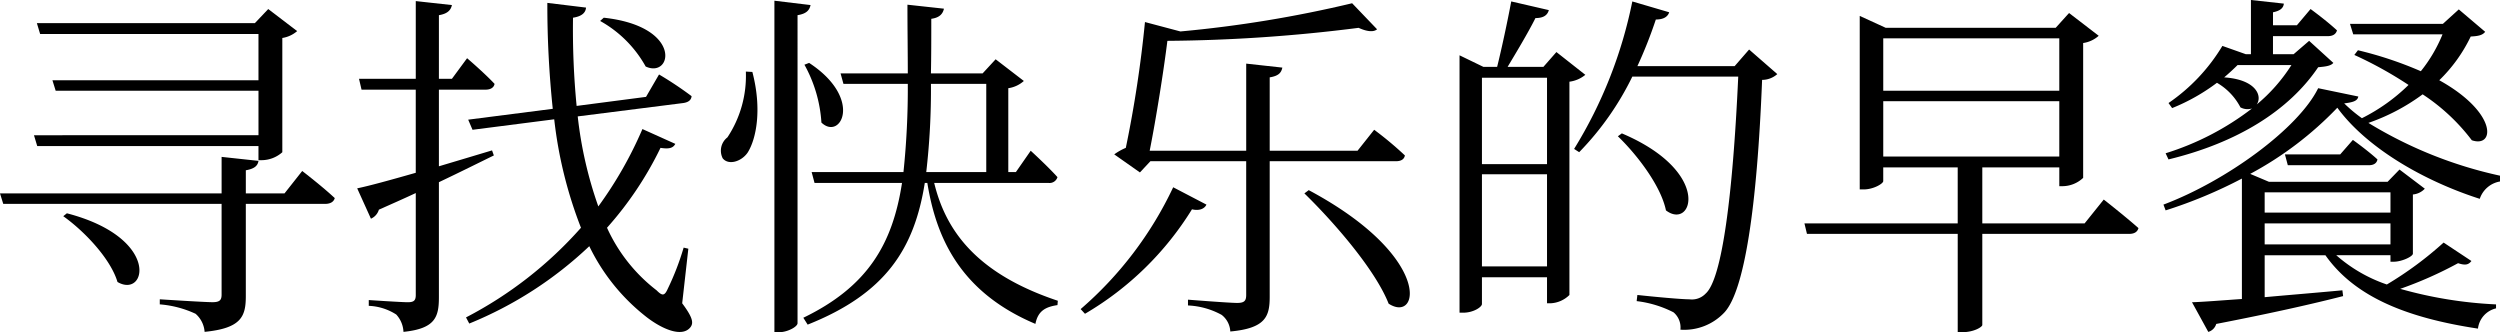
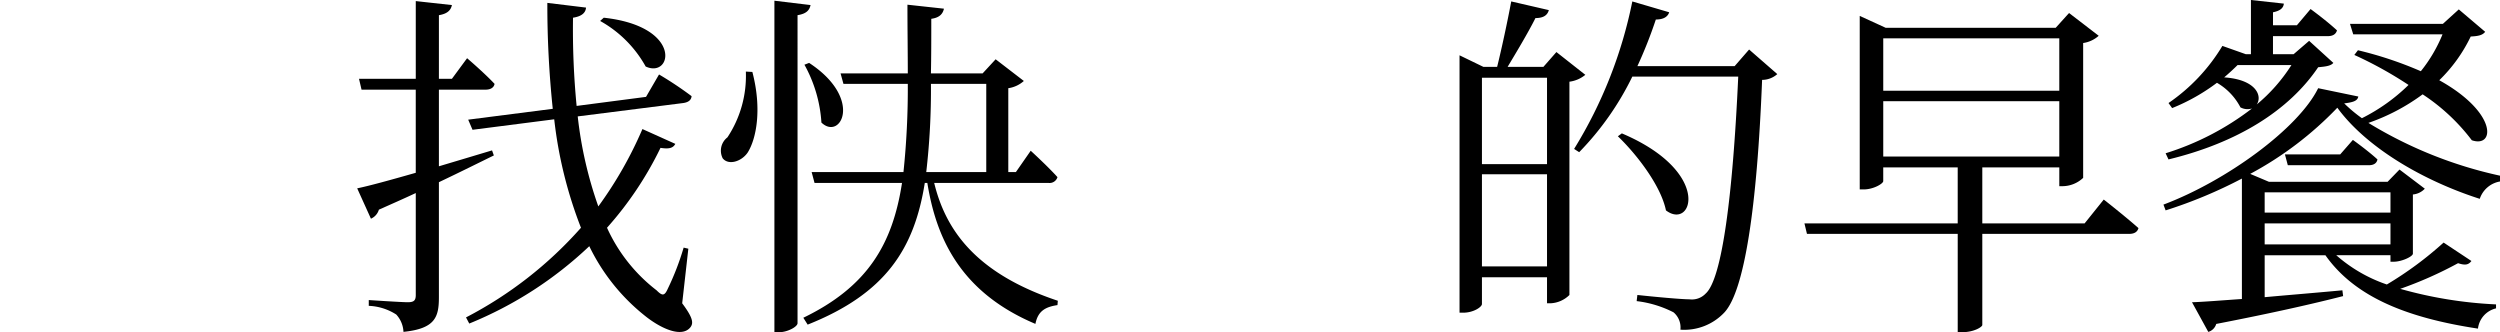
<svg xmlns="http://www.w3.org/2000/svg" viewBox="0 0 188.464 25.044">
  <title>アセット 25</title>
  <g id="レイヤー_2" data-name="レイヤー 2">
    <g id="レイヤー_1-2" data-name="レイヤー 1">
-       <path d="M22.783,12.89s1.526,1.172,2.453,2.044c-.082.3-.354.436-.736.436H18.531v6.949c0,1.526-.327,2.425-3.106,2.698a1.997,1.997,0,0,0-.682-1.363,7.848,7.848,0,0,0-2.698-.709v-.382s3.352.218,3.979.218c.545,0,.681-.164.681-.572V15.37H.245L0,14.58H16.706V11.827l2.78.3c-.055.382-.327.6-.954.709v1.744h2.916Zm-3.297-2.698v-3.352H4.197L3.952,6.05H19.485V2.562H3.025l-.245-.817h16.433l1.008-1.063,2.18,1.663a2.243,2.243,0,0,1-1.118.518v8.612a2.362,2.362,0,0,1-1.526.6h-.272v-1.063H2.807l-.246-.817ZM5.042,16.079c7.113,1.853,5.996,6.459,3.815,5.178-.518-1.744-2.48-3.815-4.088-4.959Z" />
      <path d="M37.229,11.718c-1.117.545-2.48,1.227-4.142,2.017v8.667c0,1.499-.272,2.371-2.671,2.616a2.067,2.067,0,0,0-.545-1.308,4.135,4.135,0,0,0-2.071-.654v-.436s2.453.164,2.943.164c.463,0,.6-.136.6-.545V14.553c-.872.409-1.799.817-2.78,1.253a1.076,1.076,0,0,1-.6.681l-1.036-2.289c.927-.191,2.507-.627,4.415-1.172V6.758H27.255L27.064,5.941h4.279V.082l2.725.3c-.082.381-.327.654-.981.763V5.941h.981L35.212,4.388s1.308,1.117,2.071,1.935c-.055.3-.327.436-.682.436H33.087v5.777c1.281-.381,2.643-.79,4.006-1.199Zm14.198,11.146c.791,1.063.872,1.472.627,1.799-.654.845-2.289.082-3.488-.899a15.053,15.053,0,0,1-4.142-5.205,29.041,29.041,0,0,1-9.048,5.832l-.245-.463a30.018,30.018,0,0,0,8.666-6.758,32.365,32.365,0,0,1-2.017-8.176l-6.159.79-.327-.763,6.377-.818A74.871,74.871,0,0,1,41.262.218l2.916.354c-.027.354-.272.654-.981.763a59.783,59.783,0,0,0,.272,6.65l5.232-.682.981-1.689A26.861,26.861,0,0,1,52.136,7.249c-.027.3-.246.463-.627.518L43.552,8.775A30.165,30.165,0,0,0,45.105,15.561a29.917,29.917,0,0,0,3.325-5.832l2.48,1.117c-.164.3-.436.409-1.117.3a26.133,26.133,0,0,1-4.033,6.023,12.398,12.398,0,0,0,3.733,4.714c.436.436.6.436.845-.109a20.129,20.129,0,0,0,1.199-3.107l.354.082ZM45.514,1.335c5.996.654,5.151,4.606,3.161,3.679a8.836,8.836,0,0,0-3.434-3.434Z" />
      <path d="M56.717,5.423c.736,2.807.3,5.042-.354,6.078-.463.681-1.444.981-1.88.436a1.268,1.268,0,0,1,.354-1.581A8.391,8.391,0,0,0,56.227,5.396Zm4.387-5.042c-.082.381-.299.654-.981.763V24.363c0,.272-.763.681-1.39.681h-.354V.054Zm9.32,13.408c.872,3.597,3.188,6.84,9.32,8.884l-.027.327c-.899.136-1.471.436-1.662,1.417-5.75-2.426-7.495-6.595-8.148-10.628h-.191c-.79,4.96-2.943,8.339-8.83,10.683l-.327-.518c4.851-2.344,6.731-5.56,7.44-10.165H61.404l-.218-.818H68.108a60.535,60.535,0,0,0,.327-6.649H63.584l-.218-.79h5.069c0-1.608-.027-3.325-.027-5.178l2.752.3c-.082.382-.327.681-.954.763,0,1.444,0,2.807-.027,4.115h3.897l.981-1.063,2.126,1.635a2.236,2.236,0,0,1-1.172.545v6.322H76.584l1.117-1.607s1.281,1.171,2.017,1.989a.619.619,0,0,1-.681.436ZM60.996,4.742c4.115,2.698,2.371,5.887.927,4.497A10.281,10.281,0,0,0,60.642,4.878Zm9.184,1.581a54.052,54.052,0,0,1-.354,6.649h4.524V6.322Z" />
-       <path d="M90.948,15.425c-.136.3-.518.49-1.09.354a23.328,23.328,0,0,1-8.066,7.876l-.327-.354a27.739,27.739,0,0,0,6.977-9.184Zm4.769-3.271V22.374c0,1.472-.3,2.371-2.971,2.616a1.677,1.677,0,0,0-.654-1.254,5.784,5.784,0,0,0-2.535-.709v-.436s3.107.246,3.707.246c.545,0,.681-.164.681-.6V12.154H86.724l-.791.845-1.935-1.362a4.334,4.334,0,0,1,.872-.491,89.958,89.958,0,0,0,1.444-9.484l2.671.709A91.323,91.323,0,0,0,101.931.245L103.811,2.207c-.245.218-.736.191-1.39-.109a120.222,120.222,0,0,1-14.417.981c-.272,2.208-.845,5.832-1.335,8.285H93.946V4.796l2.725.3c-.082.381-.272.626-.954.736v5.532h6.622l1.254-1.581a25.992,25.992,0,0,1,2.316,1.935c-.055.3-.3.436-.682.436Zm2.943,2.18c9.375,5.015,8.366,10.084,6.022,8.557-1.008-2.562-4.115-6.132-6.35-8.312Z" />
      <path d="M119.511,5.641a2.352,2.352,0,0,1-1.199.518v16.079a2.16,2.16,0,0,1-1.444.626h-.245V20.902H111.717V22.919c0,.218-.626.654-1.417.654h-.272V4.169l1.798.872h1.036c.327-1.308.791-3.461,1.063-4.933l2.834.654c-.109.409-.436.6-1.008.6-.545,1.09-1.445,2.589-2.099,3.679h2.698l.981-1.117Zm-7.794.218v6.514h4.906V5.859ZM116.623,20.085V13.135H111.717V20.085ZM133.982,5.586a1.729,1.729,0,0,1-1.145.436c-.381,9.647-1.335,15.888-2.834,17.523a4.15,4.15,0,0,1-3.325,1.308,1.488,1.488,0,0,0-.518-1.308,8.193,8.193,0,0,0-2.78-.845l.055-.463c1.253.136,3.297.327,3.924.327a1.429,1.429,0,0,0,1.226-.436c1.227-1.09,2.044-7.358,2.453-16.351h-7.985a21.814,21.814,0,0,1-4.006,5.696l-.382-.246A33.841,33.841,0,0,0,123.054.109l2.78.817c-.109.327-.409.545-1.008.545a33.732,33.732,0,0,1-1.39,3.515h7.331l1.09-1.253Zm-11.718,4.469c6.867,2.916,5.314,7.331,3.325,5.805-.382-1.854-2.18-4.197-3.625-5.587Z" />
      <path d="M158.593,15.043s1.635,1.281,2.616,2.153c-.082.3-.327.436-.708.436H149.437v6.868c0,.136-.6.545-1.553.545h-.3V17.632H136.219l-.19-.79H147.583V12.618h-5.614v1.036c0,.19-.736.626-1.472.626h-.3V1.199l1.962.899h12.809L155.977.981l2.235,1.717a2.233,2.233,0,0,1-1.172.545v10.165a2.284,2.284,0,0,1-1.526.627h-.272v-1.417h-5.805V16.842h7.712ZM141.97,2.889V6.84h13.271V2.889Zm13.271,8.911V7.63H141.97V11.8Z" />
      <path d="M188.464,13.681a1.952,1.952,0,0,0-1.526,1.308c-4.415-1.417-8.612-3.952-10.737-6.868a26.157,26.157,0,0,1-6.568,4.987l1.417.599h8.939l.899-.926,1.908,1.444a1.401,1.401,0,0,1-.899.436v4.469c-.027.218-.845.6-1.444.6H180.207v-.491h-4.088a11.249,11.249,0,0,0,3.815,2.208,26.825,26.825,0,0,0,4.279-3.161l2.098,1.39c-.218.272-.436.354-1.008.164a29.36,29.36,0,0,1-4.36,1.935,31.77,31.77,0,0,0,7.222,1.172v.3a1.777,1.777,0,0,0-1.362,1.526c-5.205-.79-9.239-2.316-11.5-5.532h-4.579v3.162c1.799-.164,3.815-.327,5.859-.518l.055.436c-2.126.545-5.206,1.254-9.566,2.099a.879.879,0,0,1-.599.6l-1.227-2.235c.872-.027,2.18-.136,3.761-.245V13.462a35.166,35.166,0,0,1-5.75,2.398l-.164-.436c4.714-1.771,10.165-5.723,11.664-8.775l3.025.627c-.055.327-.382.436-1.063.518a11.095,11.095,0,0,0,1.335,1.117,13.901,13.901,0,0,0,3.516-2.507,29.804,29.804,0,0,0-4.088-2.262l.272-.354a28.258,28.258,0,0,1,4.742,1.581,11.097,11.097,0,0,0,1.635-2.78H177.4l-.245-.791h7.004L185.358.709l1.989,1.689c-.191.246-.491.327-1.09.354a11.513,11.513,0,0,1-2.371,3.297c4.415,2.453,4.197,5.124,2.453,4.524a14.846,14.846,0,0,0-3.707-3.461,15.245,15.245,0,0,1-4.088,2.153,32.028,32.028,0,0,0,9.92,3.979Zm-25.208-2.126a20.756,20.756,0,0,0,6.513-3.379,1.116,1.116,0,0,1-.872-.082,4.578,4.578,0,0,0-1.771-1.853,14.764,14.764,0,0,1-3.379,1.908l-.272-.382a13.863,13.863,0,0,0,4.061-4.306l1.771.627h.381V0l2.48.272c-.027.327-.272.545-.817.654v.981h1.799L174.184.681s1.199.872,1.99,1.608c-.082.3-.327.436-.709.436H171.35V4.088h1.553L174.075,3.079l1.826,1.663c-.191.218-.518.272-1.145.327-2.208,3.27-6.104,5.696-11.283,6.949Zm5.423-6.649c-.3.3-.626.6-1.008.927,2.426.163,2.889,1.417,2.453,2.044a12.649,12.649,0,0,0,2.616-2.971Zm2.044,9.593v1.526H180.207V14.498Zm9.484,3.924V16.842h-9.484v1.581Zm-2.834-7.876s1.145.818,1.853,1.472c-.055.3-.3.436-.654.436h-6.104l-.218-.817H176.419Z" />
    </g>
  </g>
</svg>